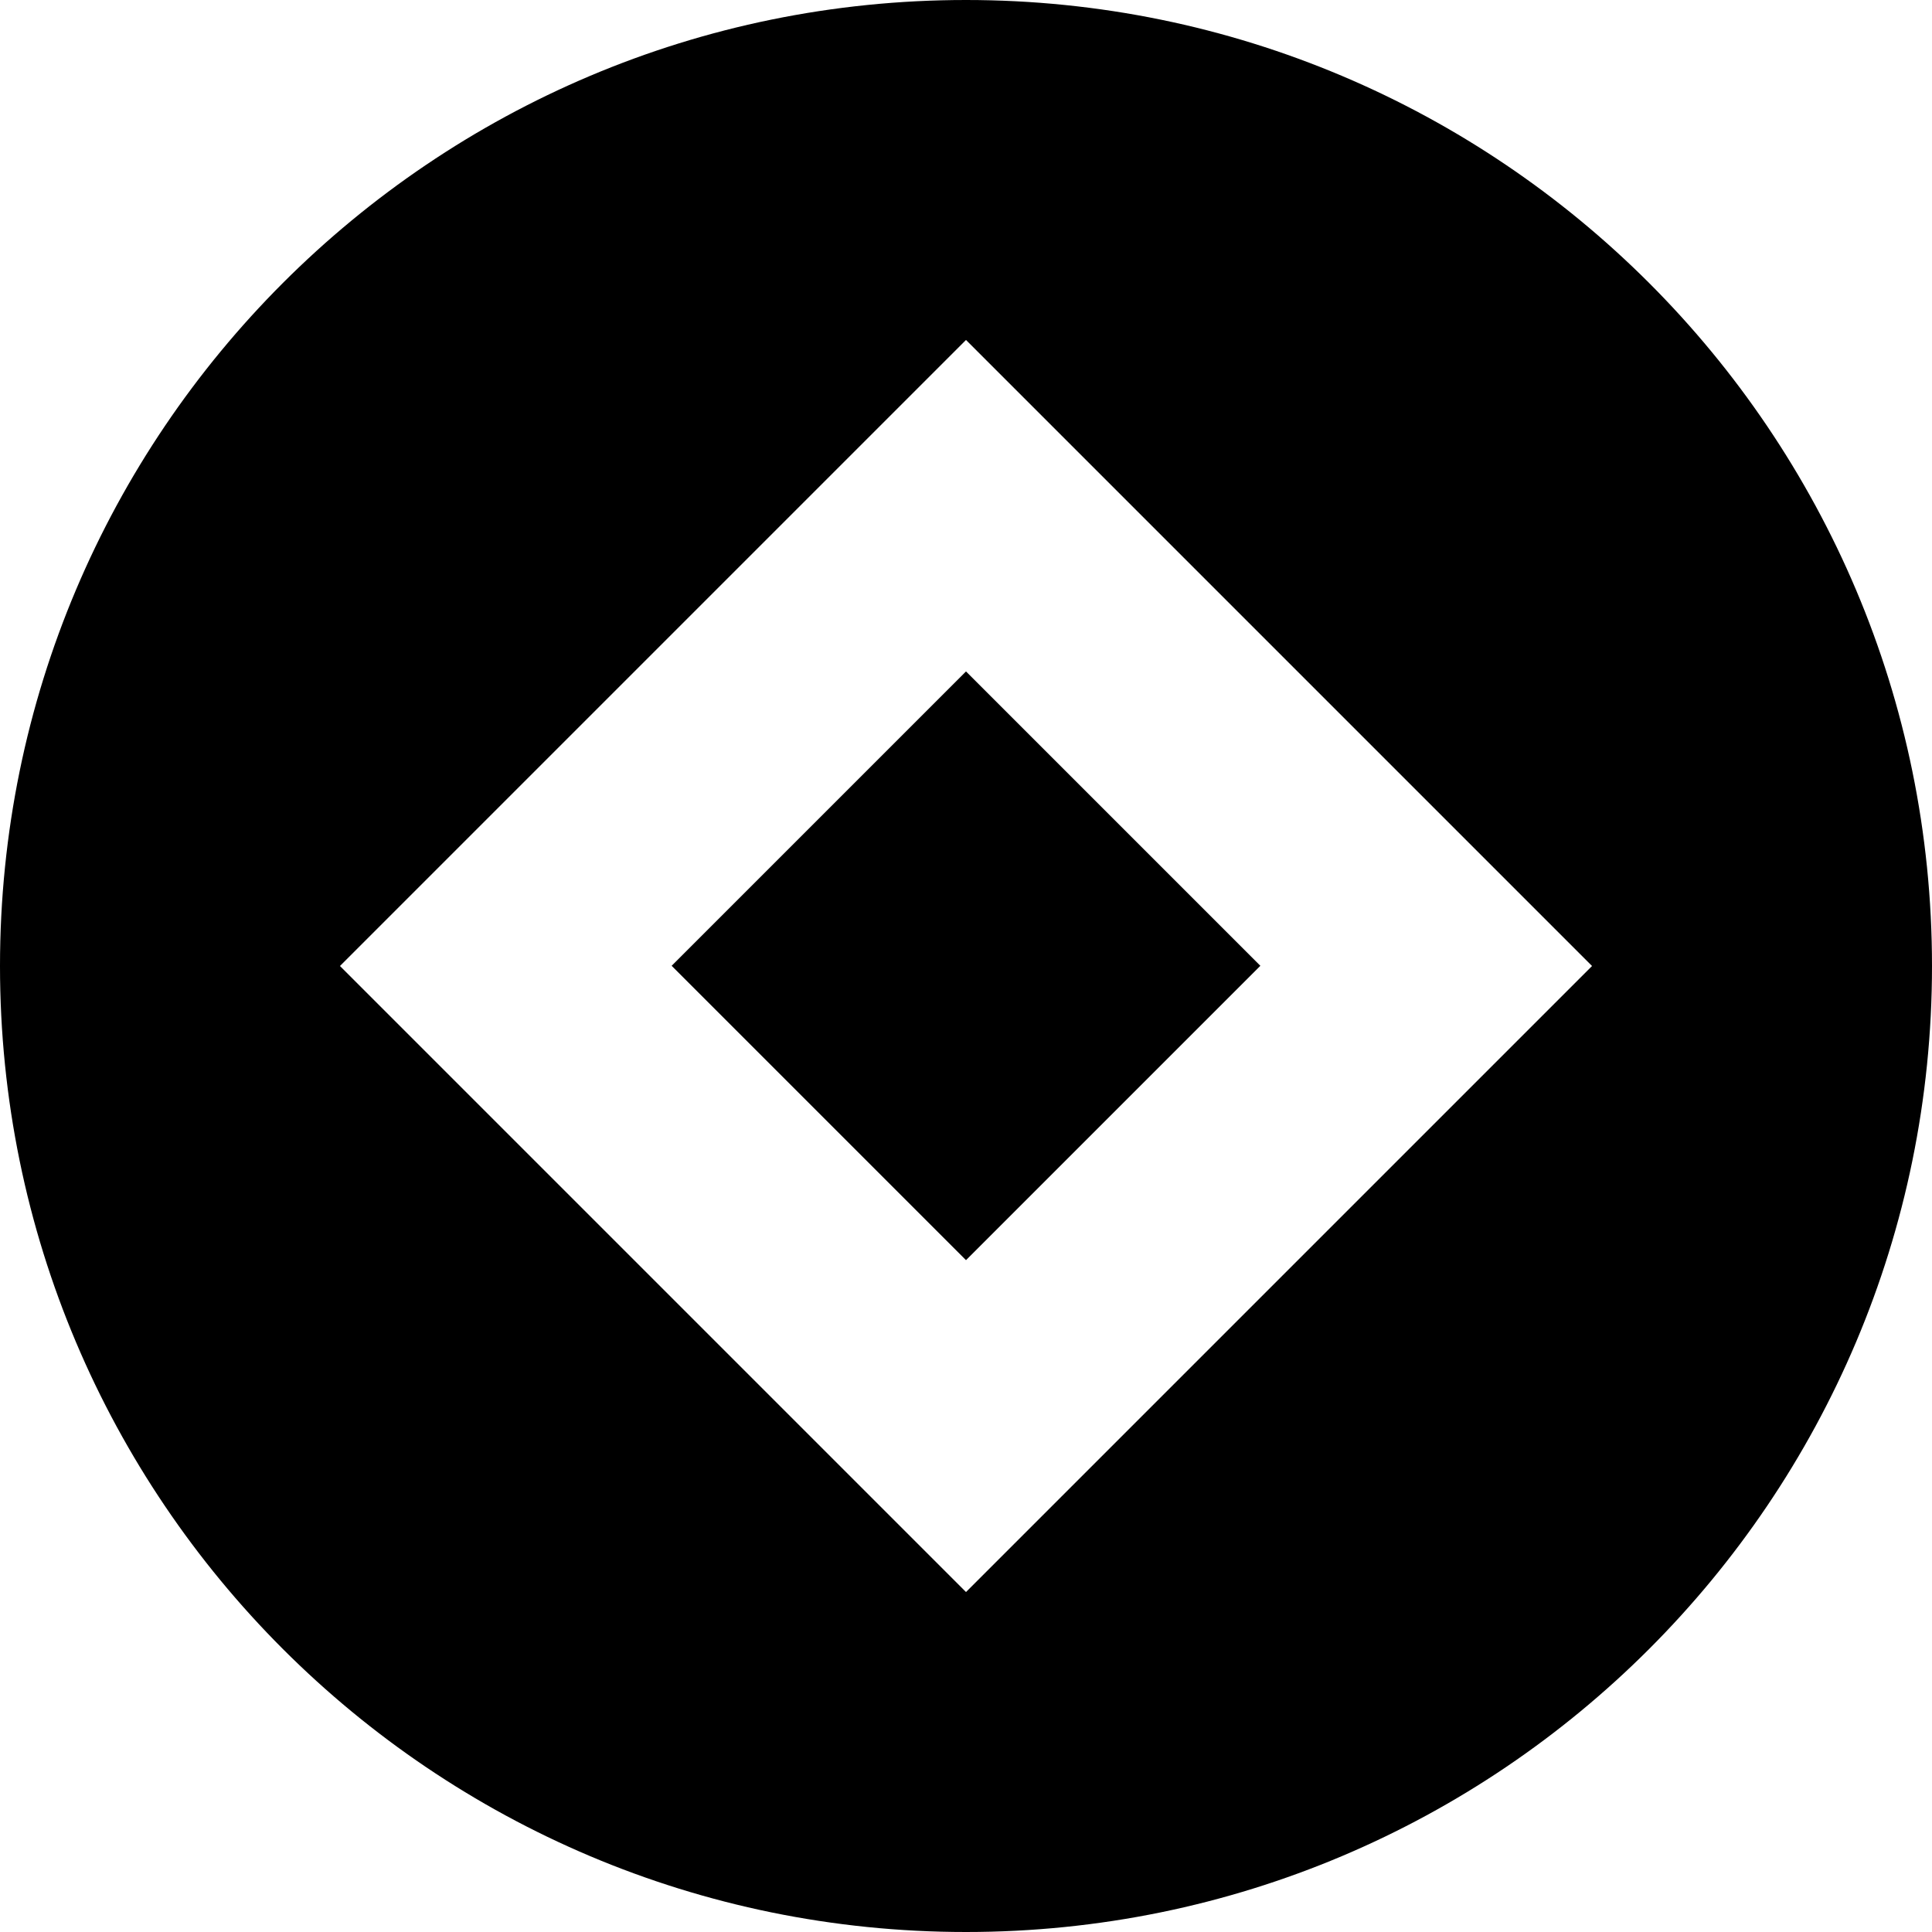
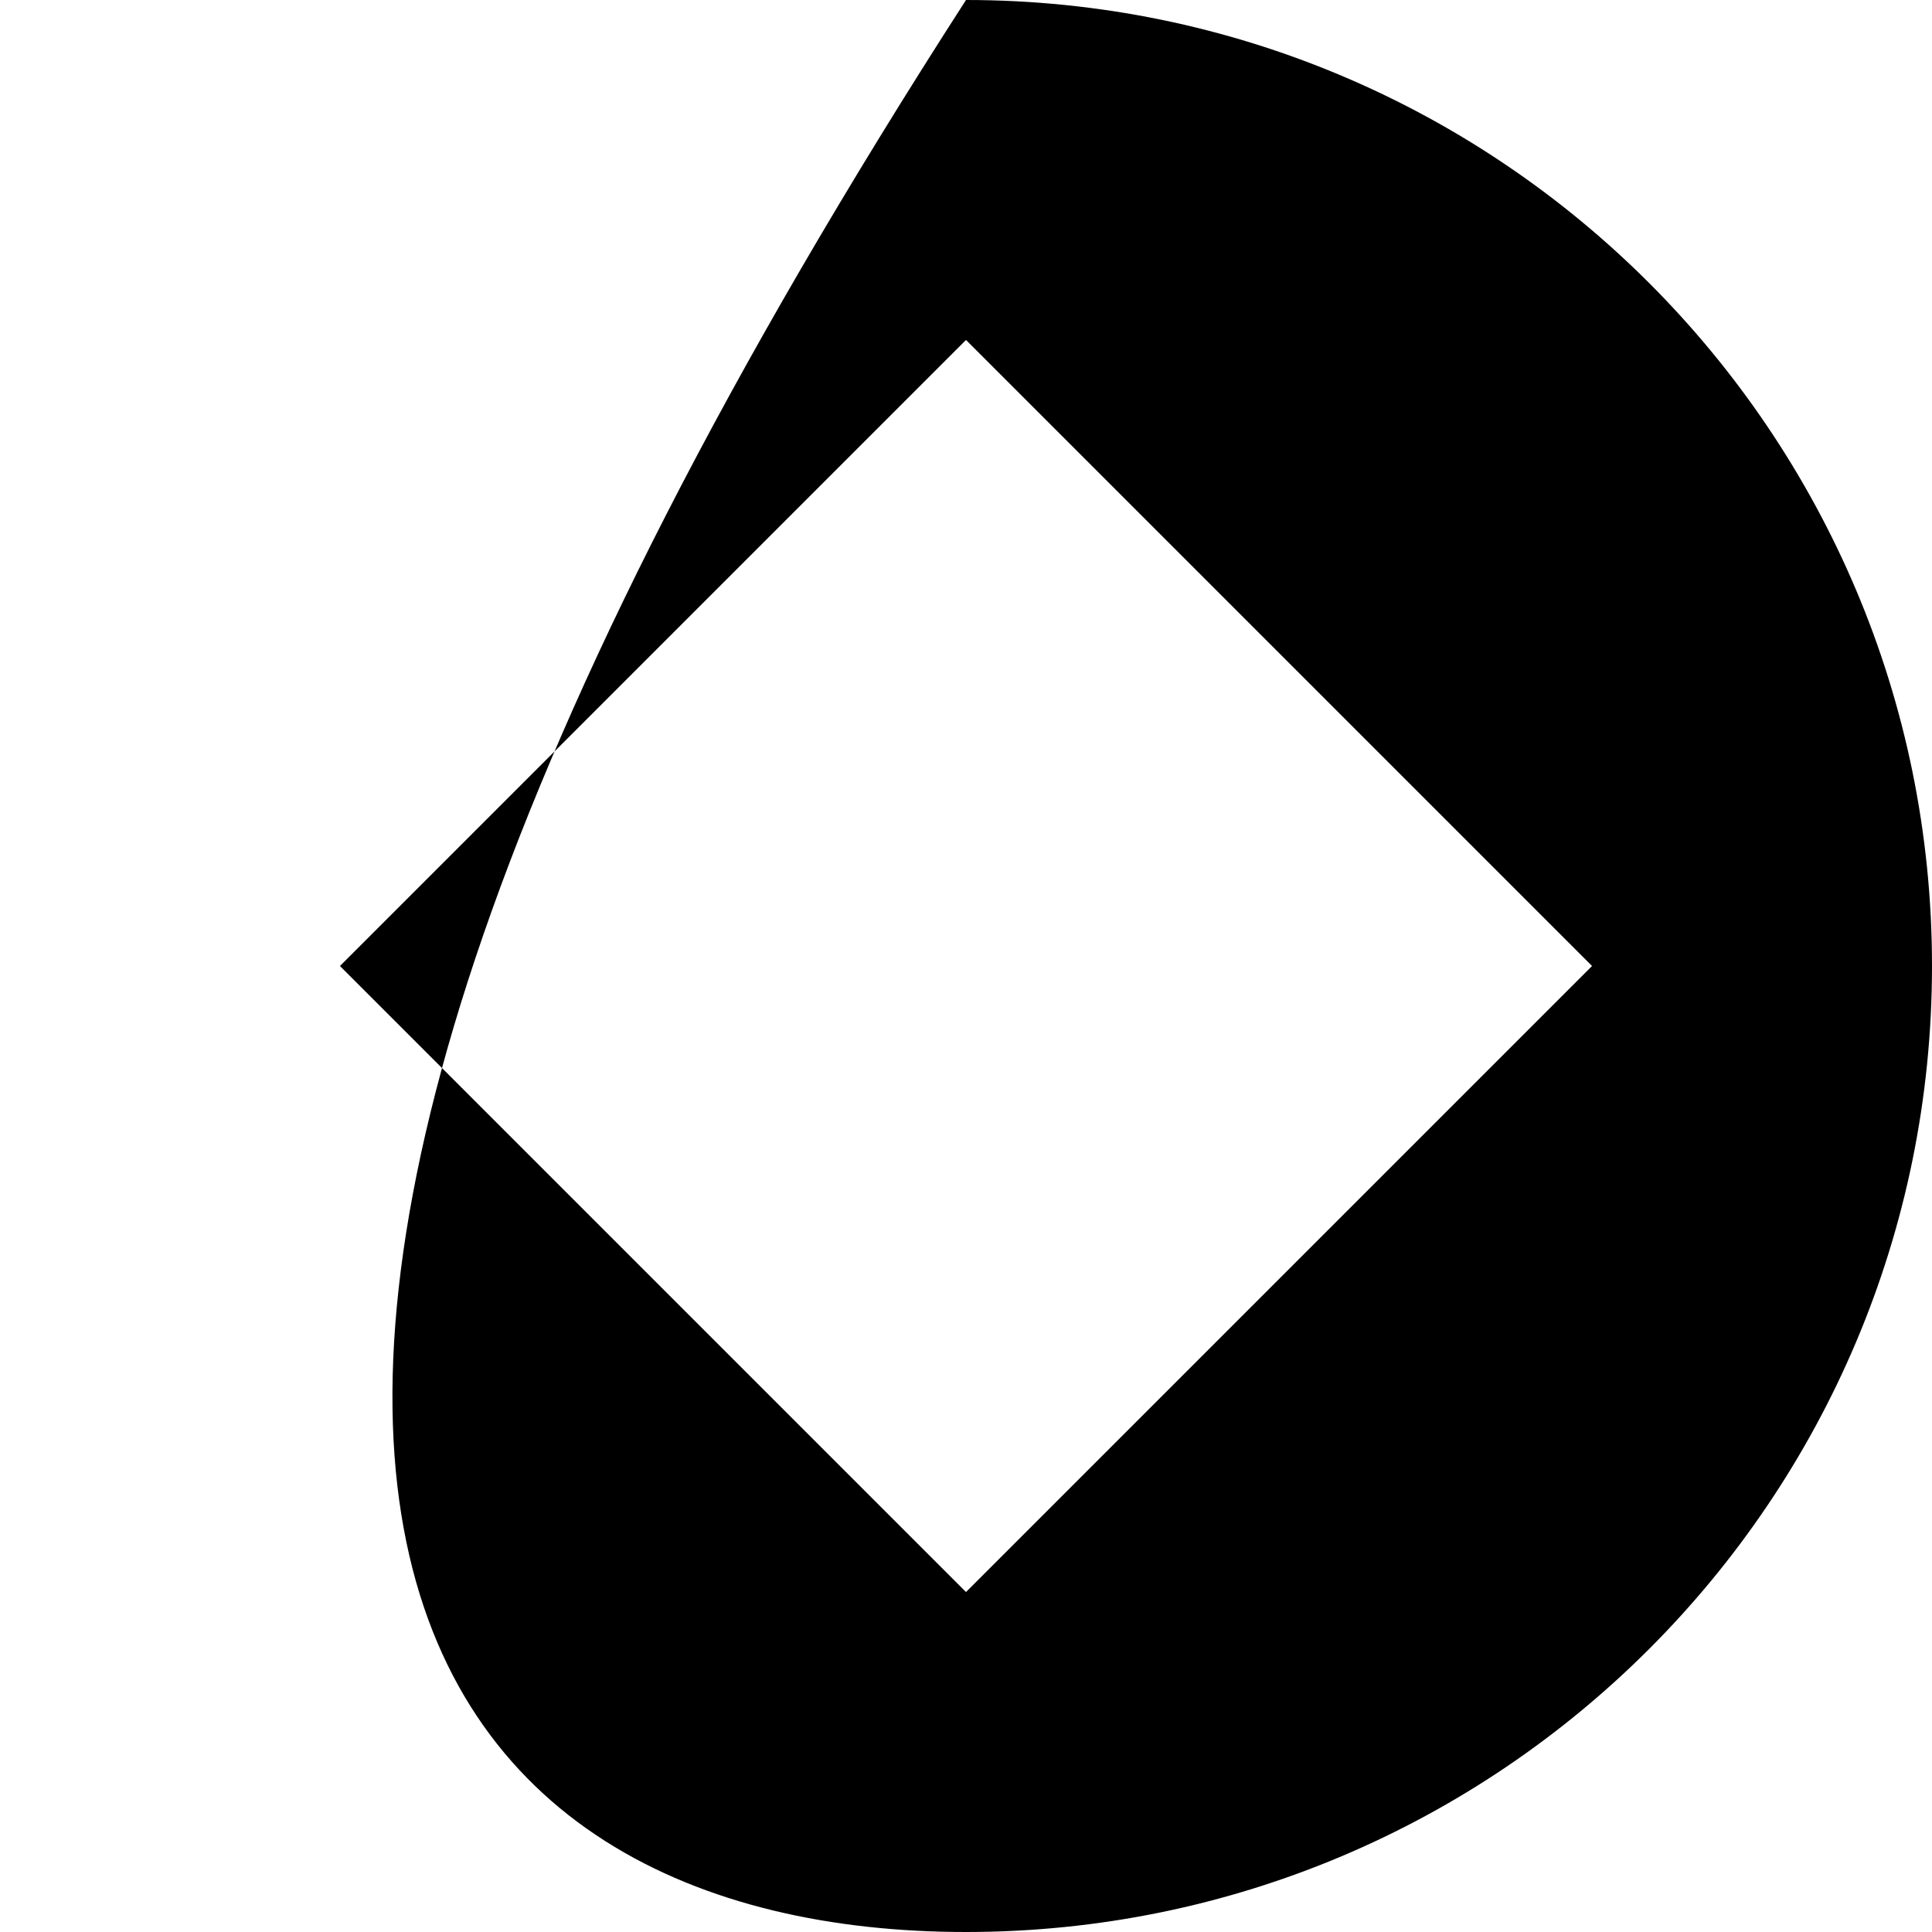
<svg xmlns="http://www.w3.org/2000/svg" fill="#000000" version="1.1" id="Capa_1" viewBox="0 0 490 490" xml:space="preserve">
  <g>
-     <path d="M245,490c135.31,0,245-109.69,245-245C490,109.69,380.31,0,245,0S0,109.69,0,245C0,380.31,109.69,490,245,490z M245,86.225   L403.775,245L245,403.775L86.225,245L245,86.225z" />
-     <rect x="192.203" y="192.203" transform="matrix(0.707 0.707 -0.707 0.707 245 -101.482)" width="105.594" height="105.594" />
+     <path d="M245,490c135.31,0,245-109.69,245-245C490,109.69,380.31,0,245,0C0,380.31,109.69,490,245,490z M245,86.225   L403.775,245L245,403.775L86.225,245L245,86.225z" />
  </g>
</svg>